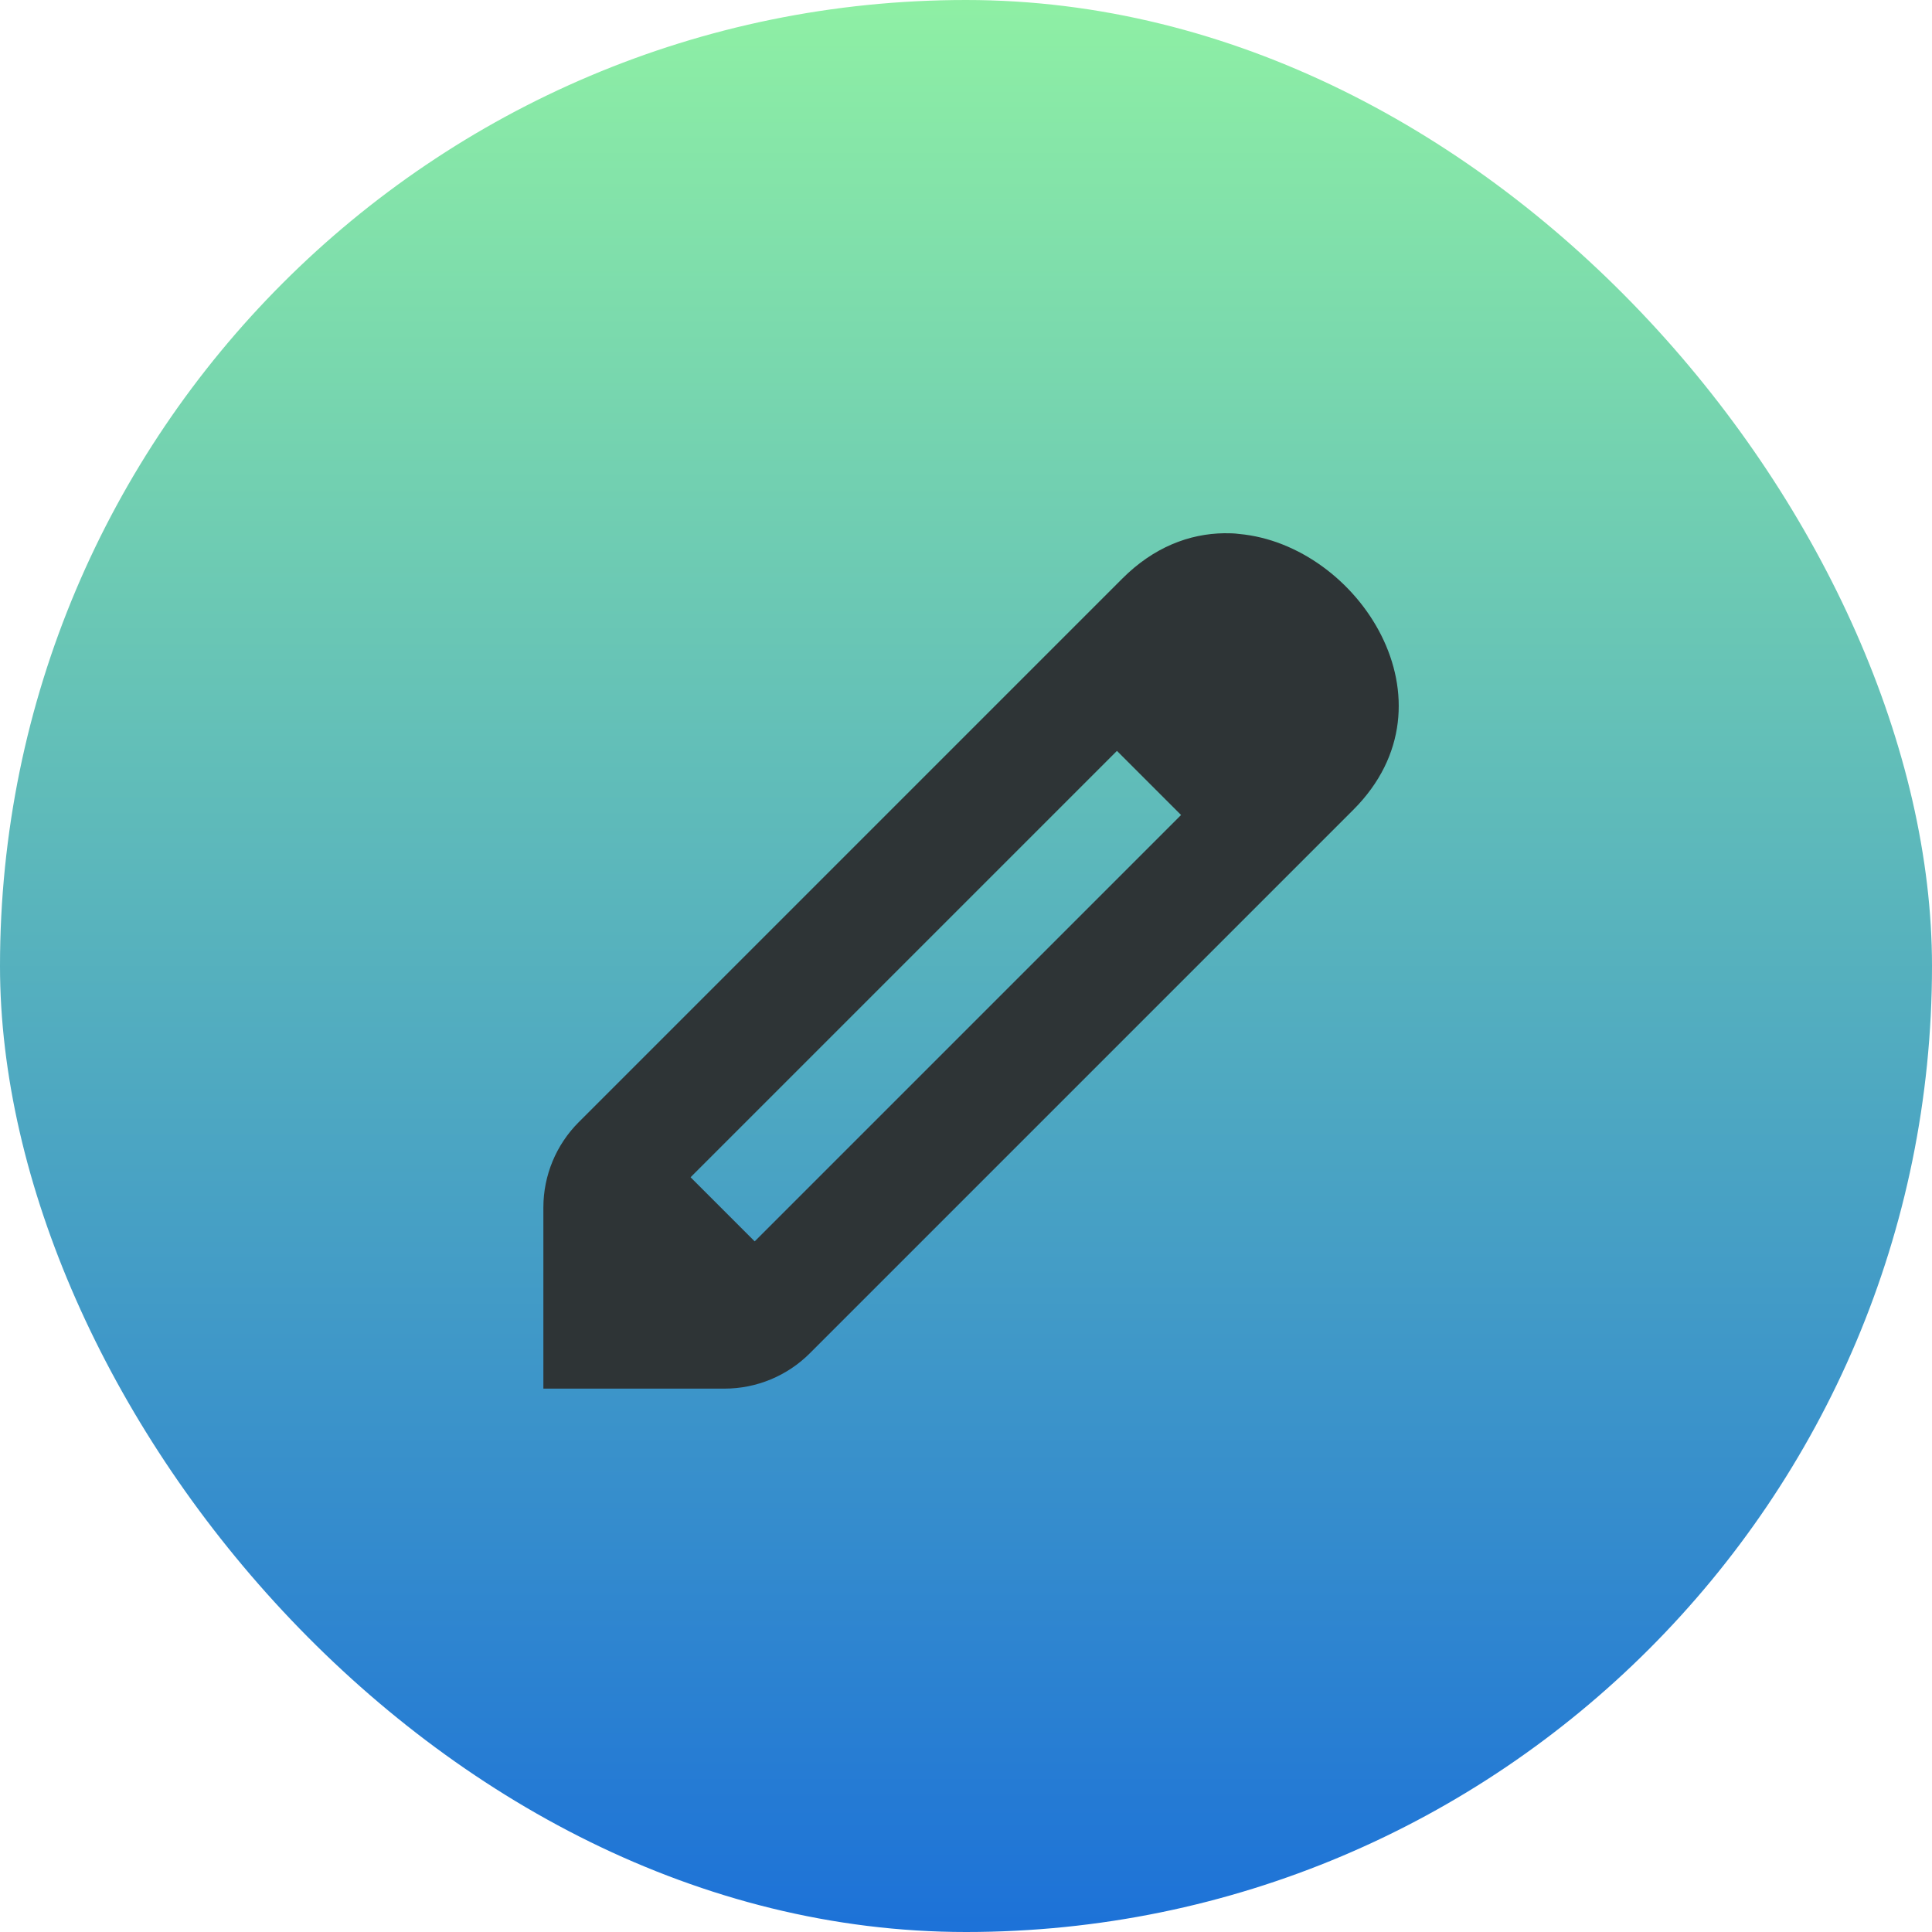
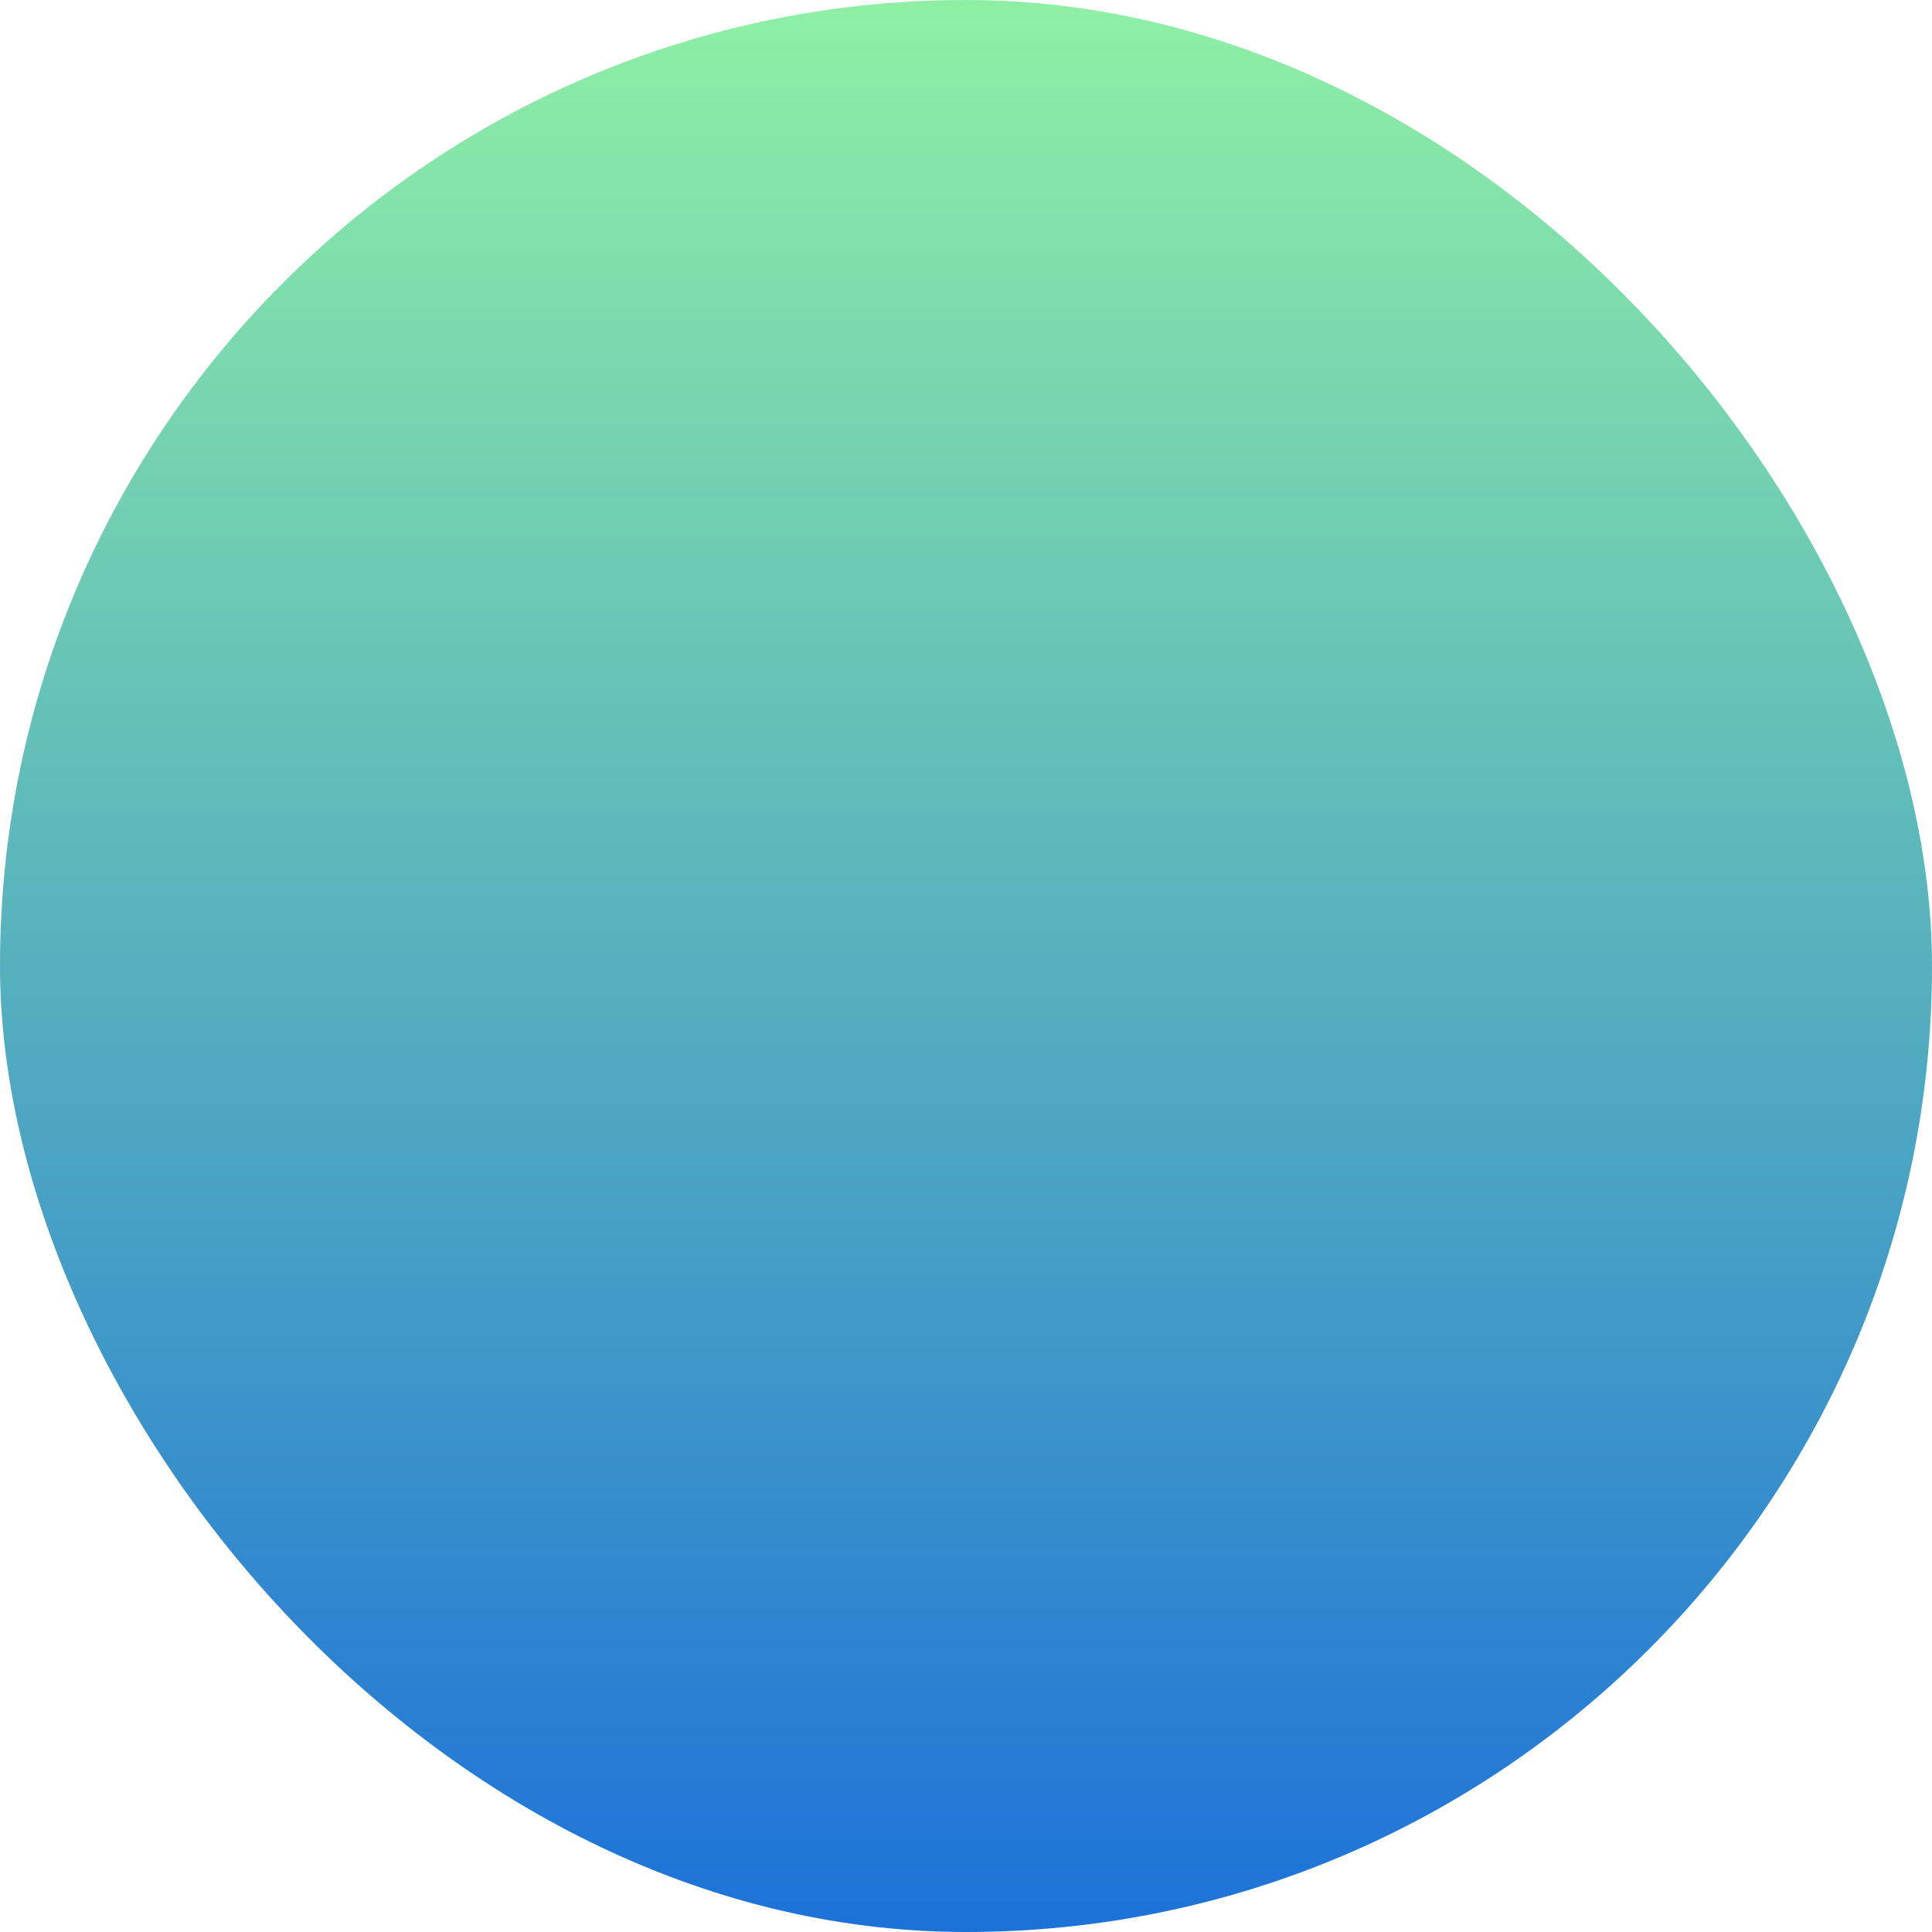
<svg xmlns="http://www.w3.org/2000/svg" xmlns:xlink="http://www.w3.org/1999/xlink" width="256" height="256" version="1.1">
  <defs>
    <linearGradient id="Gradient" x1="0" x2="0" y1="0" y2="1">
      <stop offset="0%" style="stop-color:#8FF0A4;stop-opacity:1" />
      <stop offset="100%" style="stop-color:#1C71D8;stop-opacity:1" />
    </linearGradient>
    <filter id="alpha-to-white">
      <feColorMatrix in="SourceGraphic" type="matrix" values="0 0 0 0 1 0 0 0 0 1 0 0 0 0 1 0 0 0 1 0" />
    </filter>
    <g id="child-svg">
      <svg height="16px" viewBox="0 0 16 16" width="16px">
-         <path d="m 12.277 0.832 c -0.578 0.008 -1.168 0.23 -1.691 0.754 l -9 9 c -0.375 0.375 -0.586 0.883 -0.586 1.414 v 3 h 3 c 0.531 0 1.039 -0.211 1.414 -0.586 l 9 -9 c 1.789 -1.789 0.082 -4.391 -1.891 -4.57 c -0.082 -0.012 -0.164 -0.012 -0.246 -0.012 z m -1.777 3.605 l 1.062 1.062 l -7.062 7.062 l -1.062 -1.062 z m 0 0" fill="#2e3436" />
-       </svg>
+         </svg>
    </g>
  </defs>
  <rect width="256" height="256" fill="url(#Gradient)" ry="128" x="0" y="0" />
  <use xlink:href="#child-svg" filter="url(#alpha-to-white)" transform="matrix(8,0,0,8,64,64)" />
</svg>